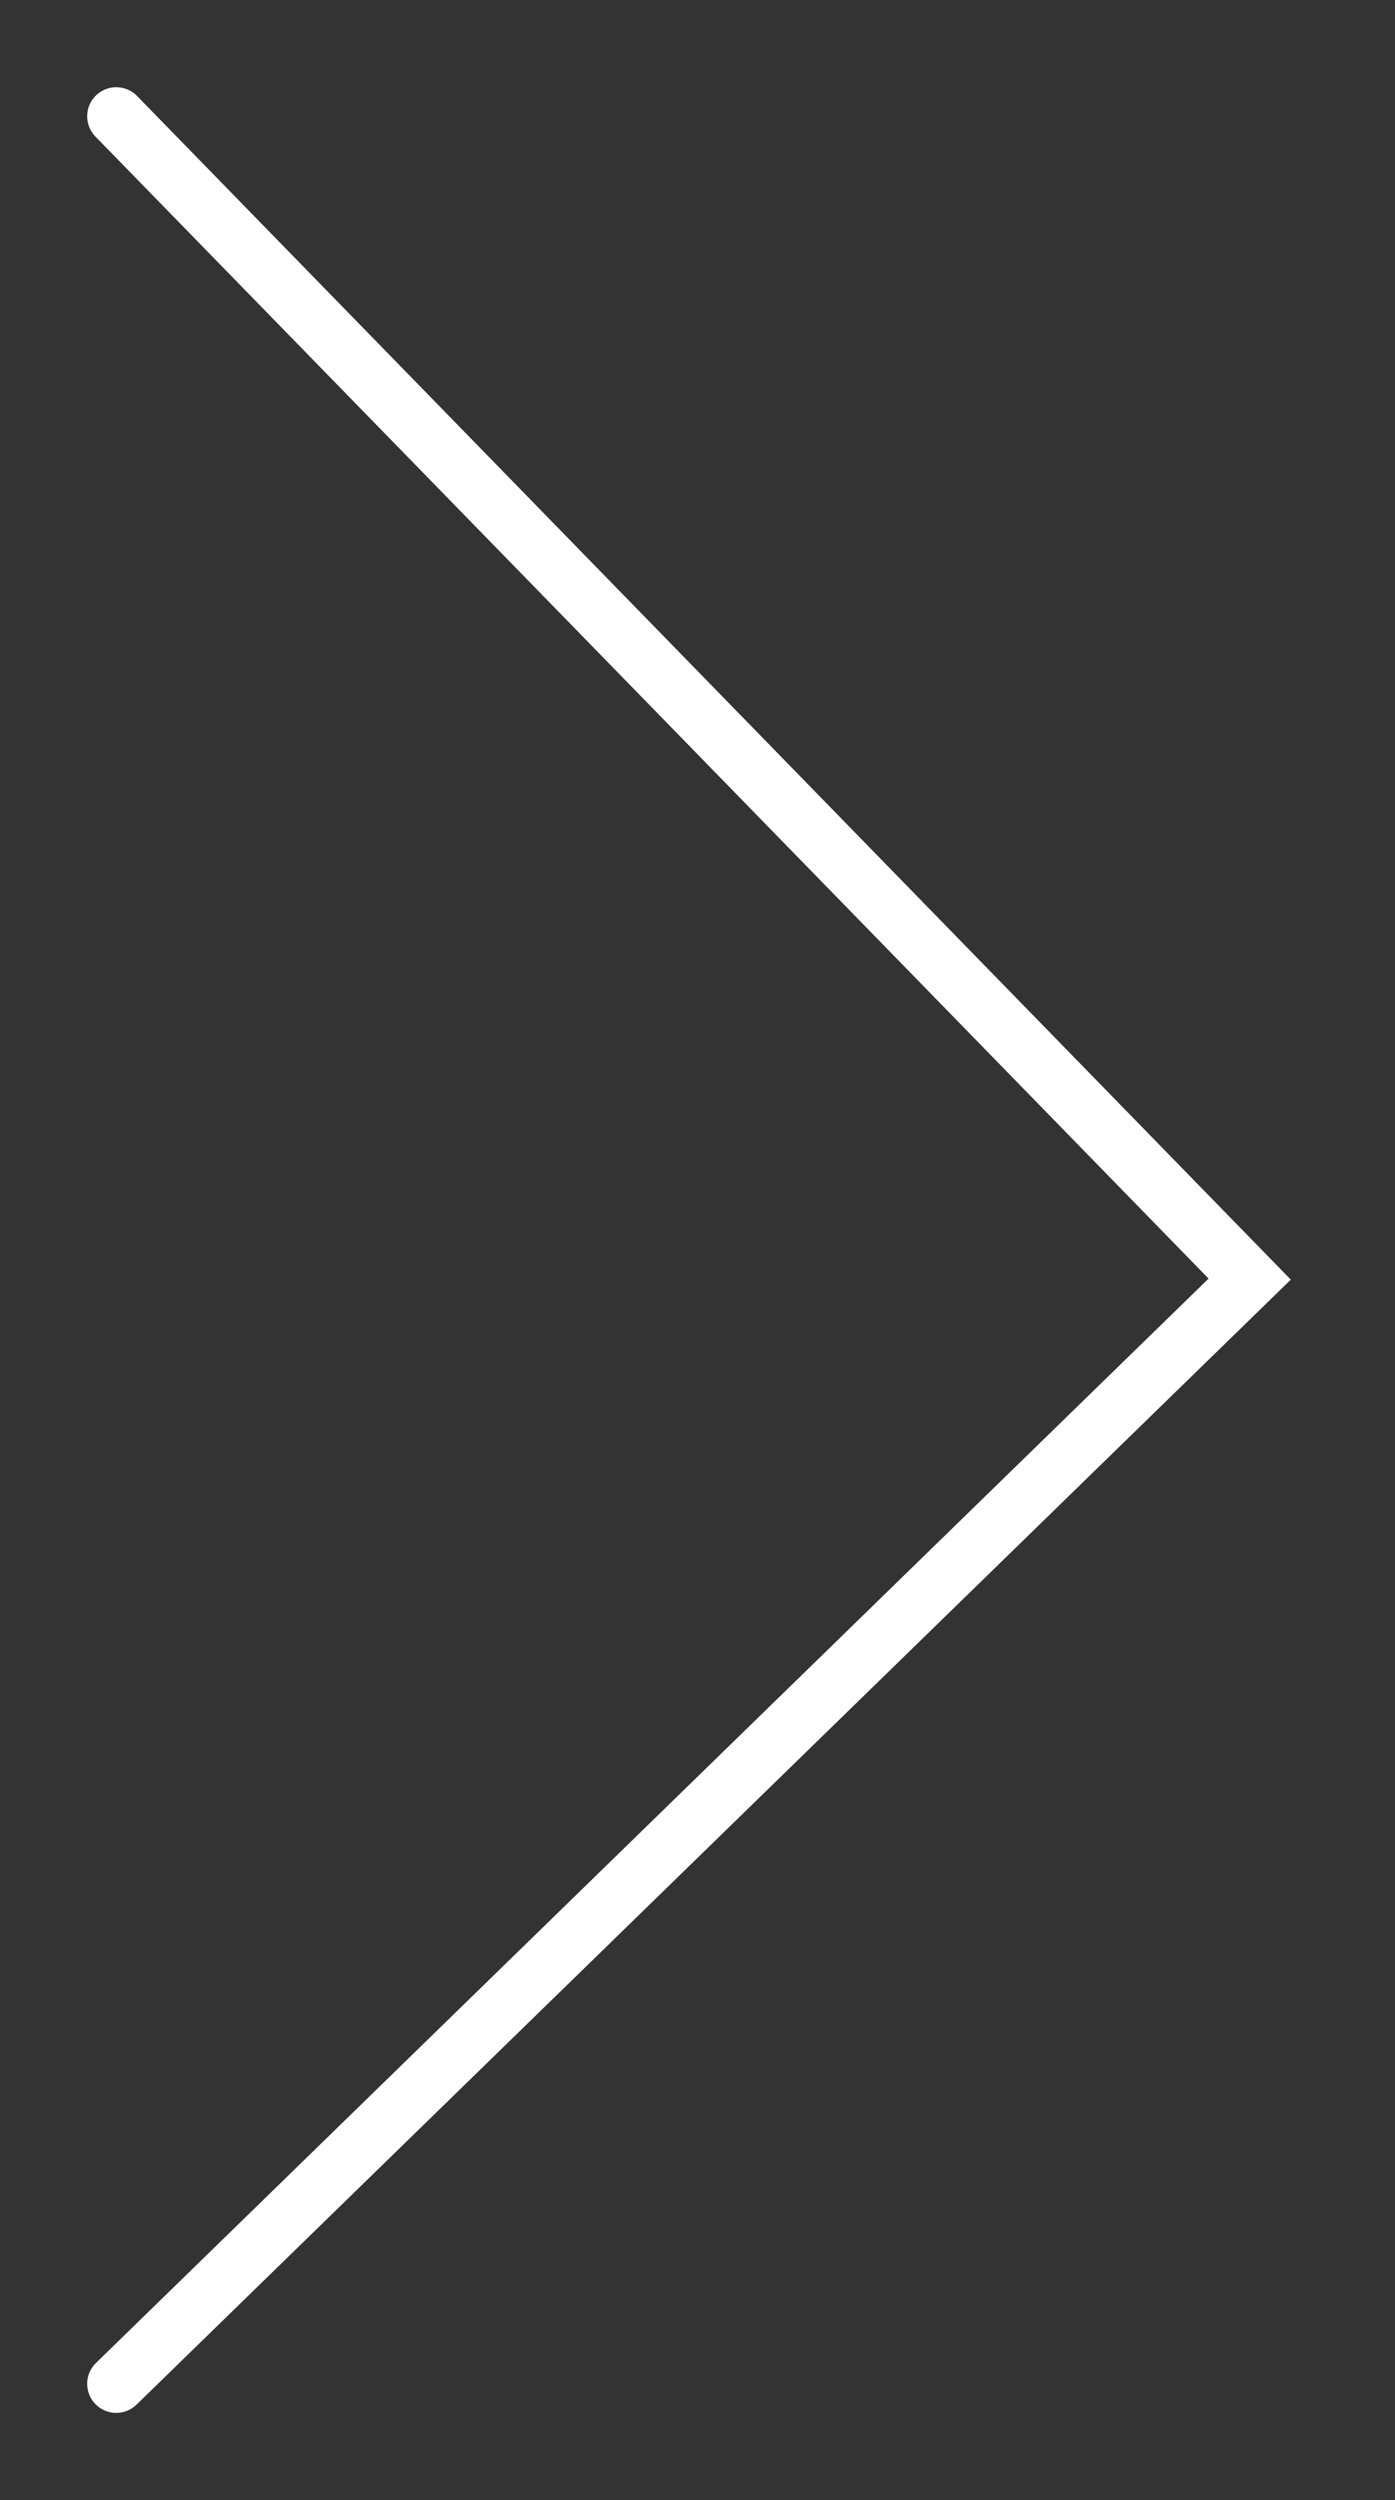
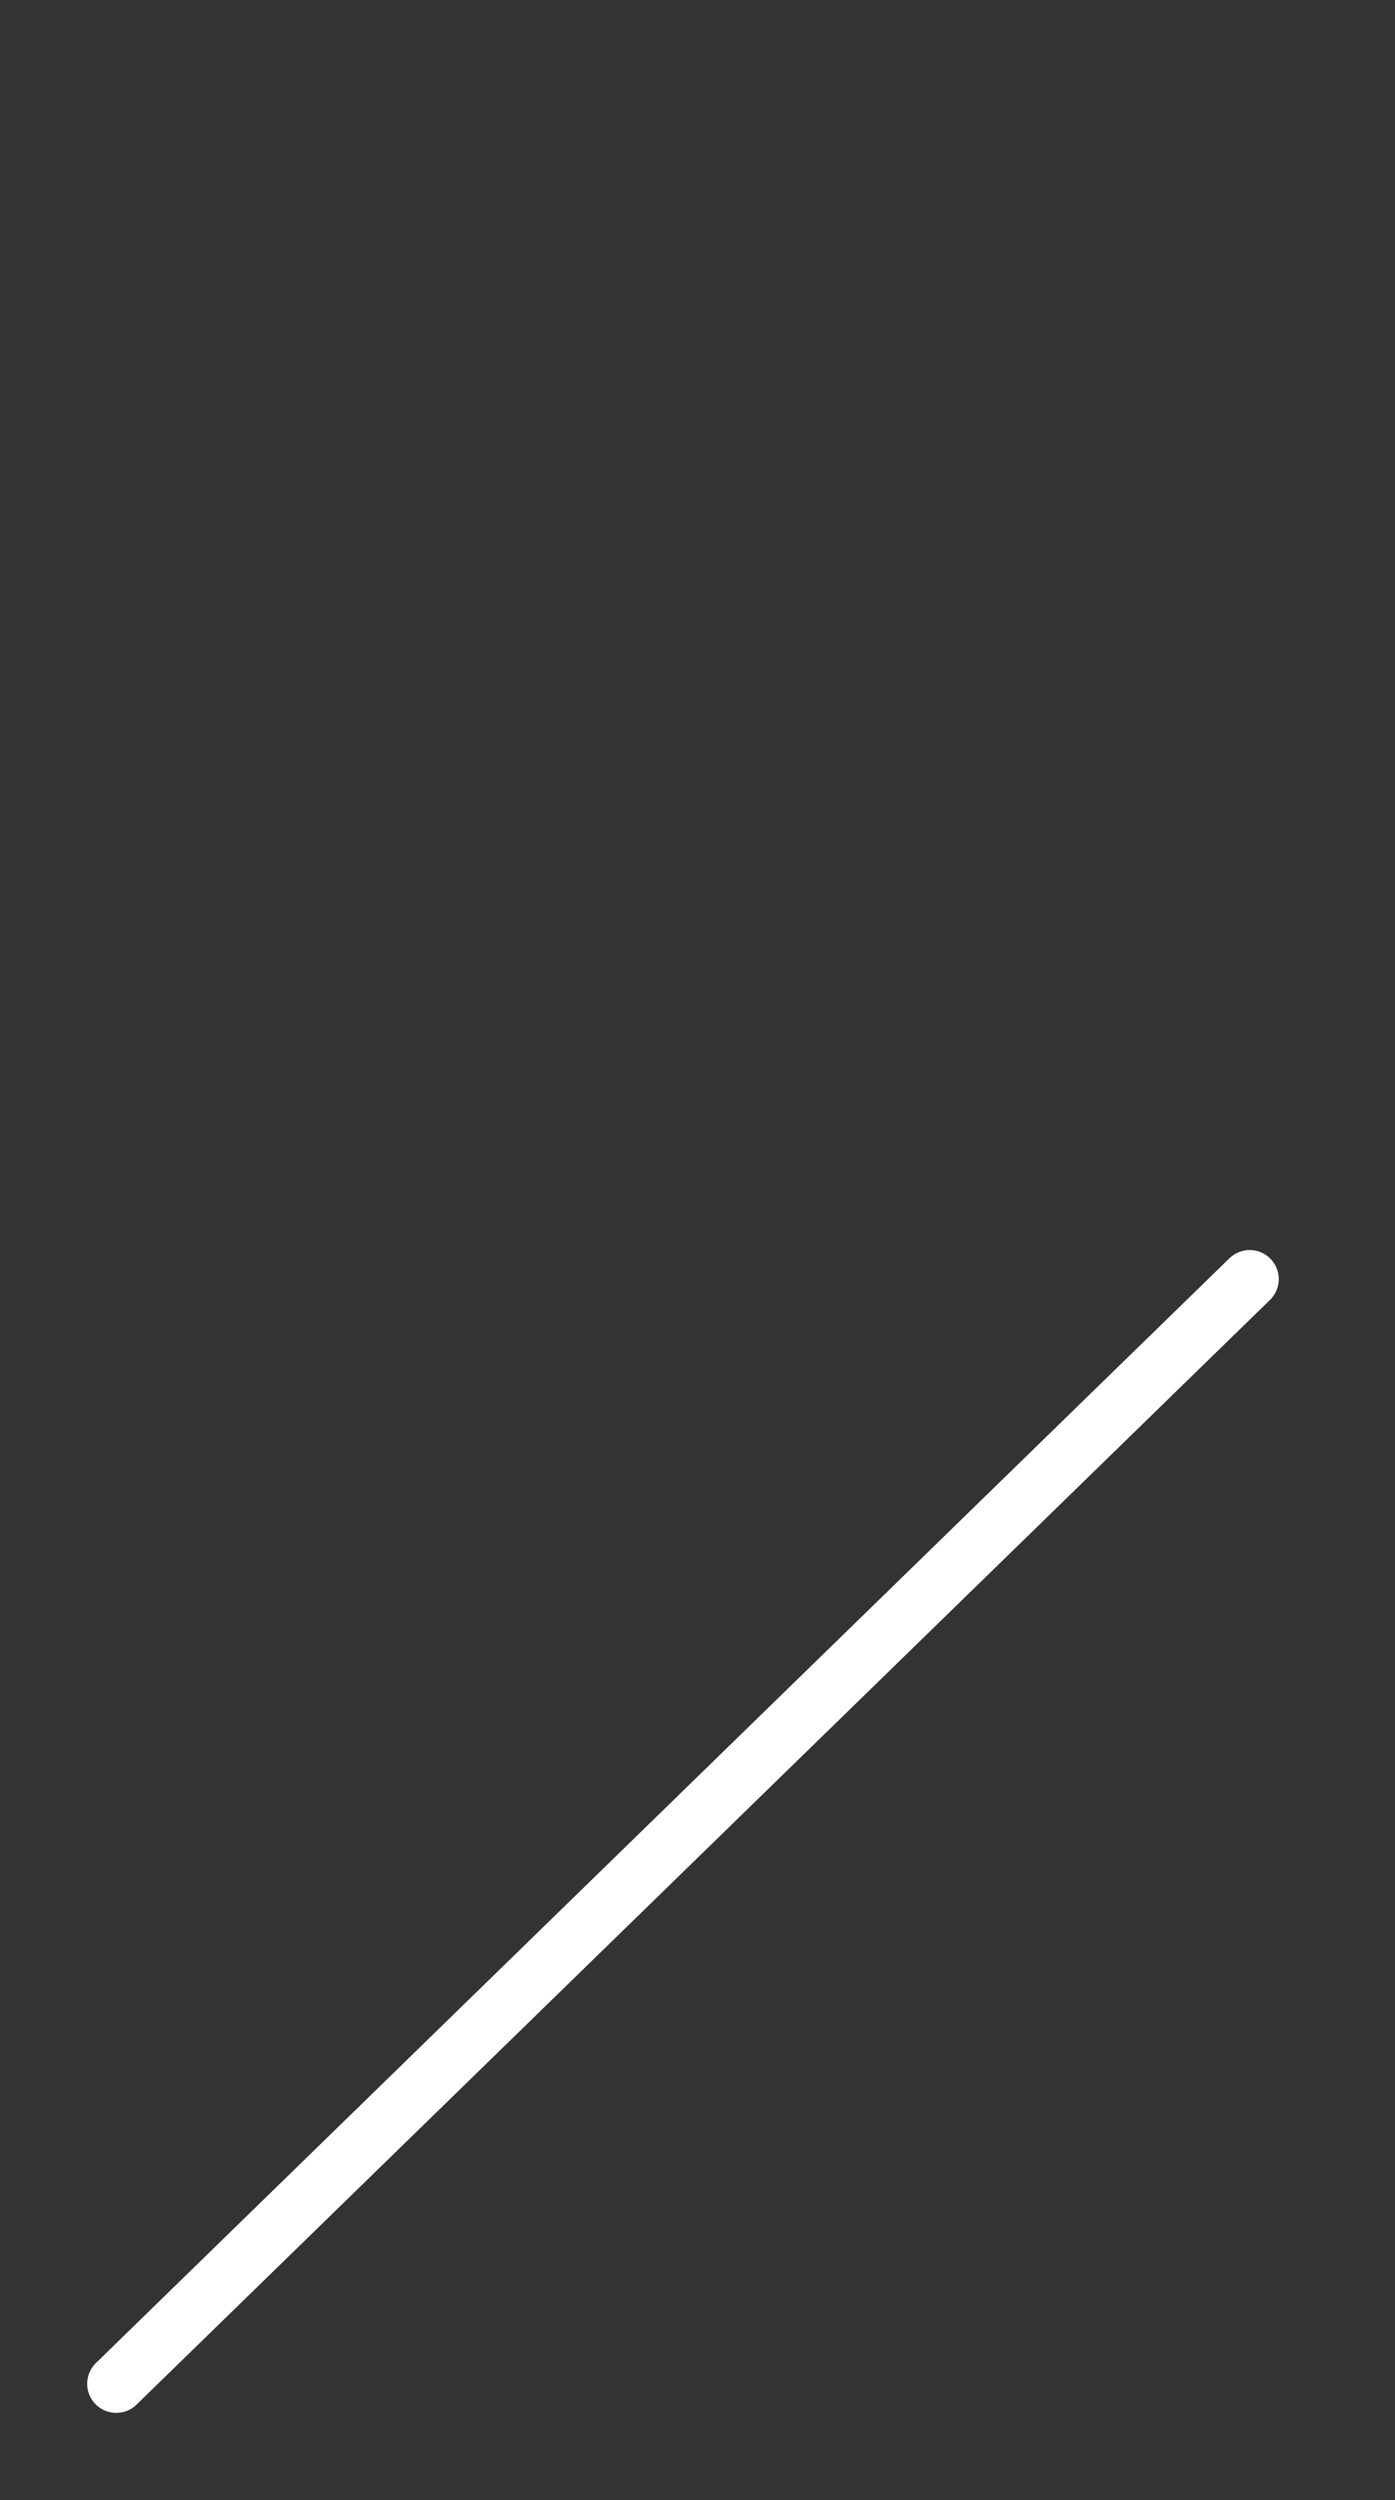
<svg xmlns="http://www.w3.org/2000/svg" width="24" height="43" viewBox="0 0 24 43" fill="none">
  <rect x="0" y="0" width="24" height="43" fill="#333333" stroke="none" />
  <g transform="translate(1, 1)">
-     <path d="M1 40L20.5 21L1 1" stroke="white" stroke-linecap="round" />
+     <path d="M1 40L20.5 21" stroke="white" stroke-linecap="round" />
  </g>
</svg>